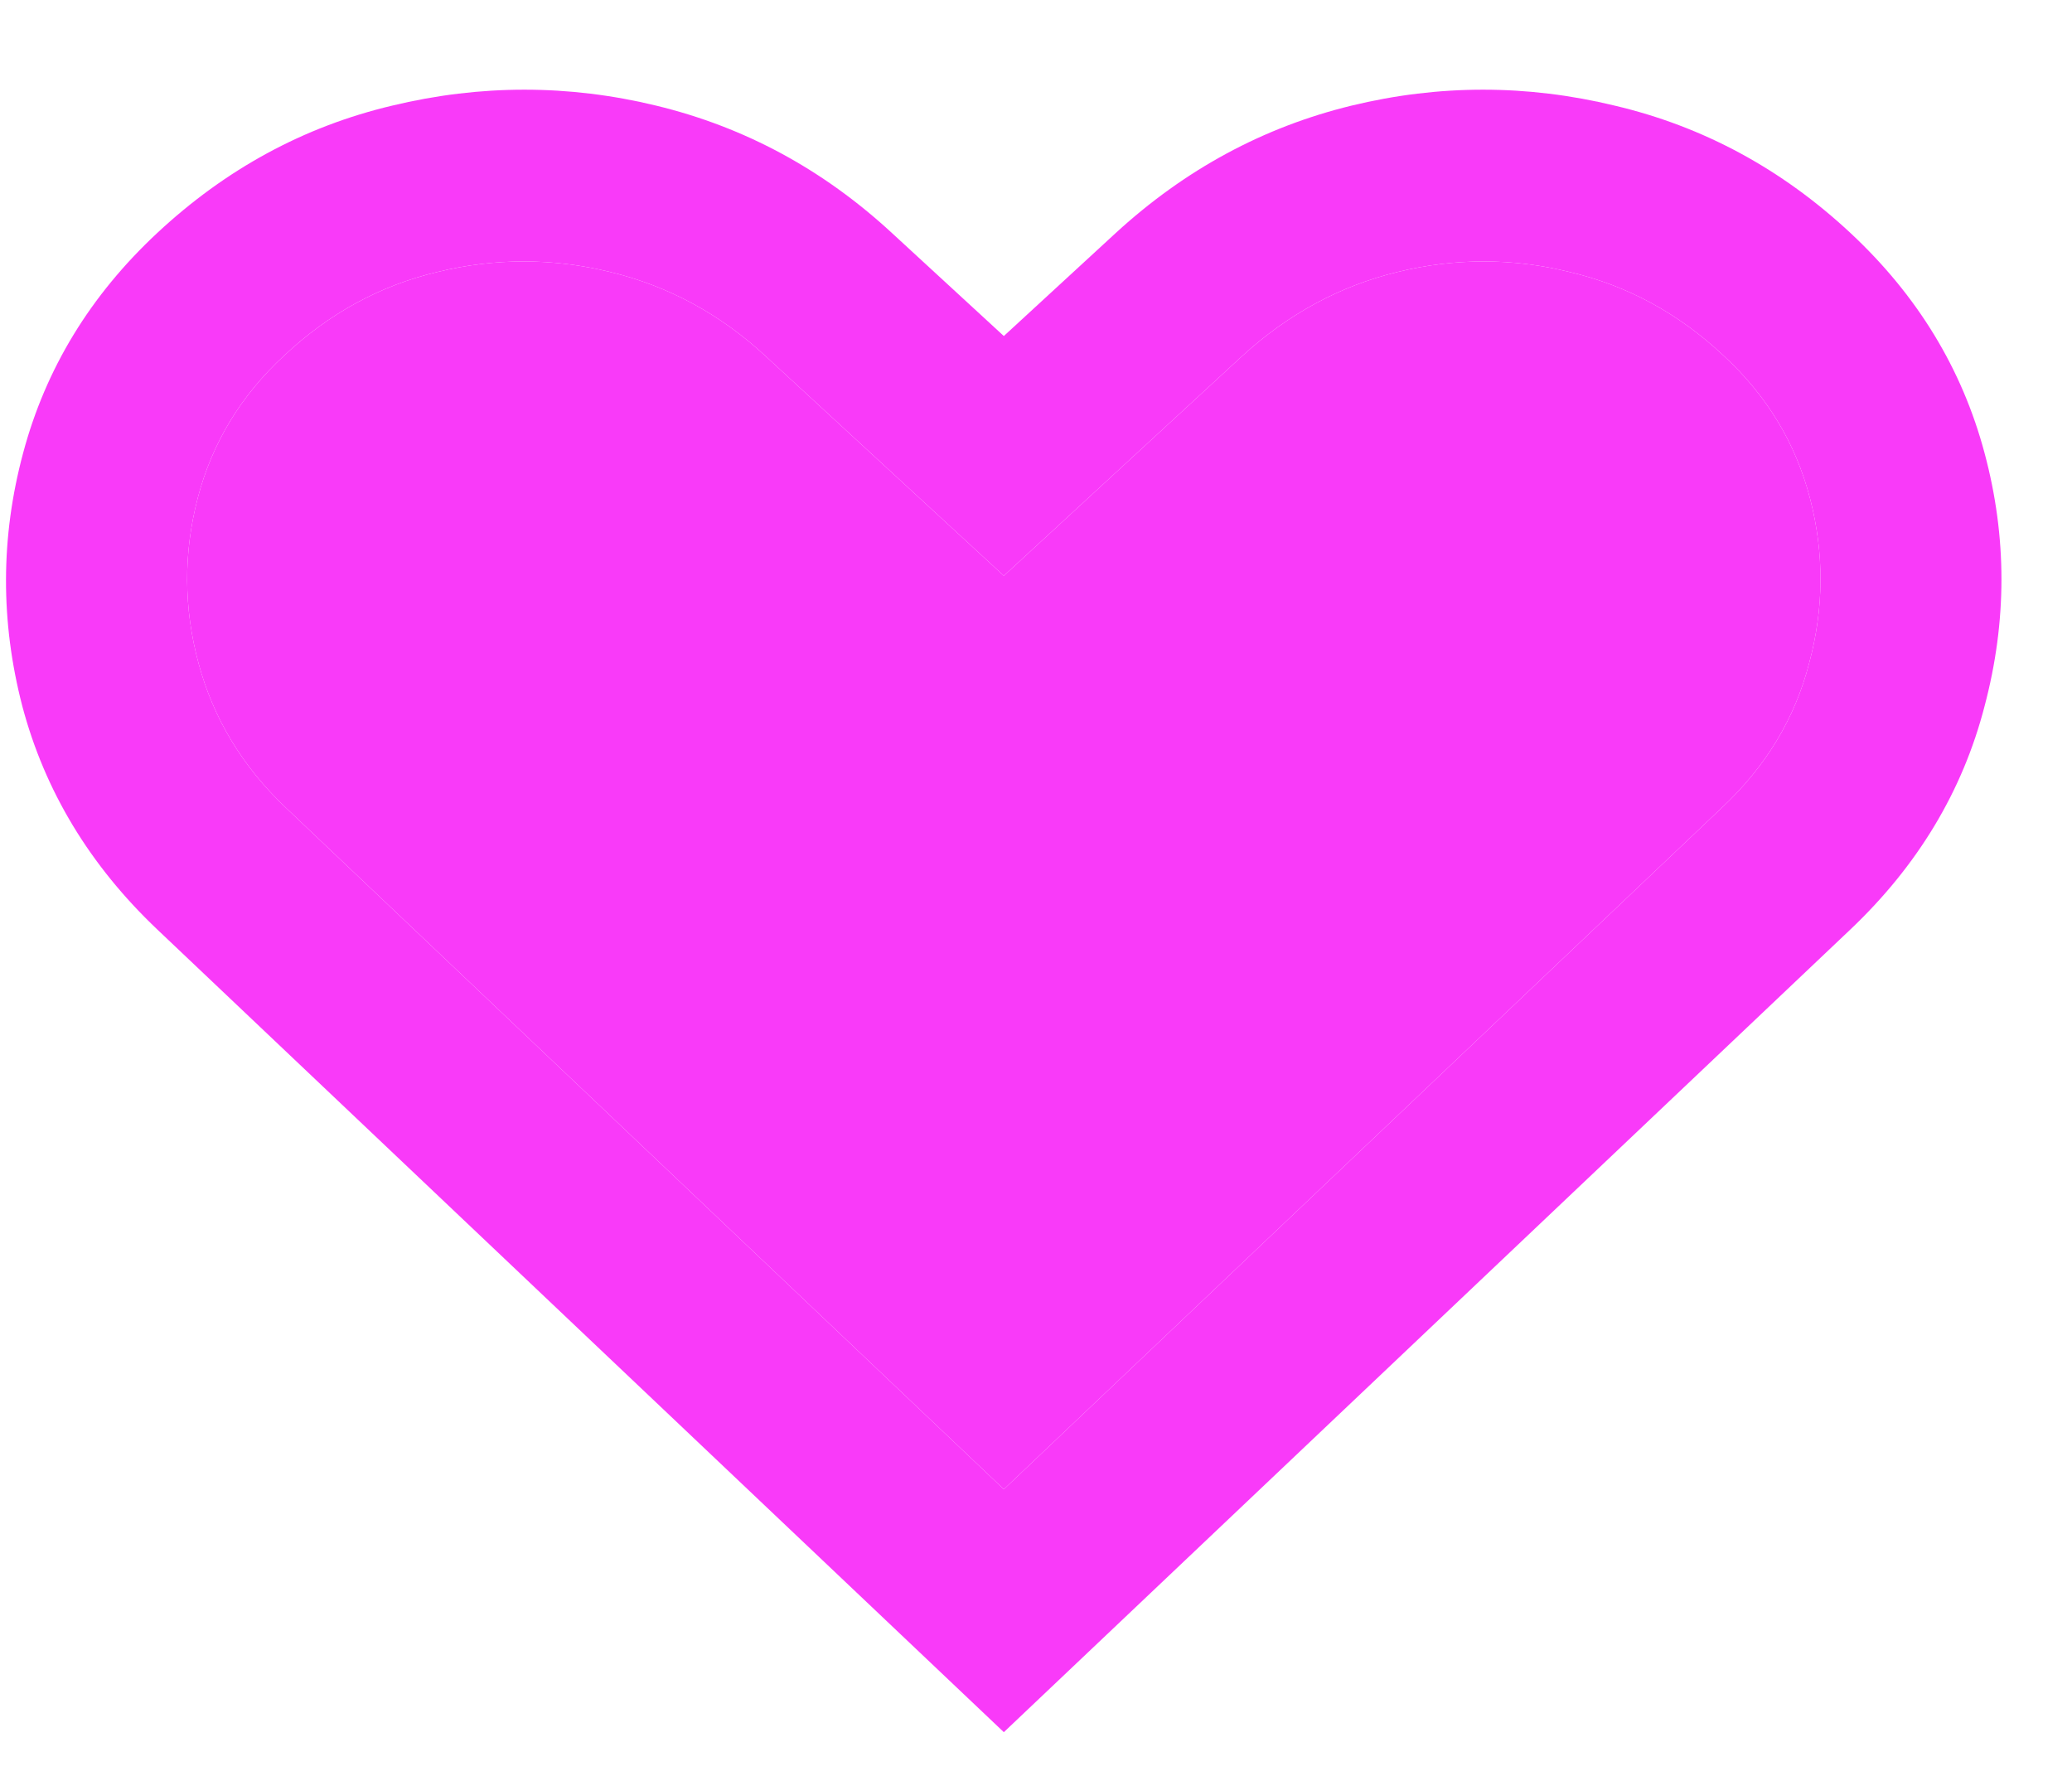
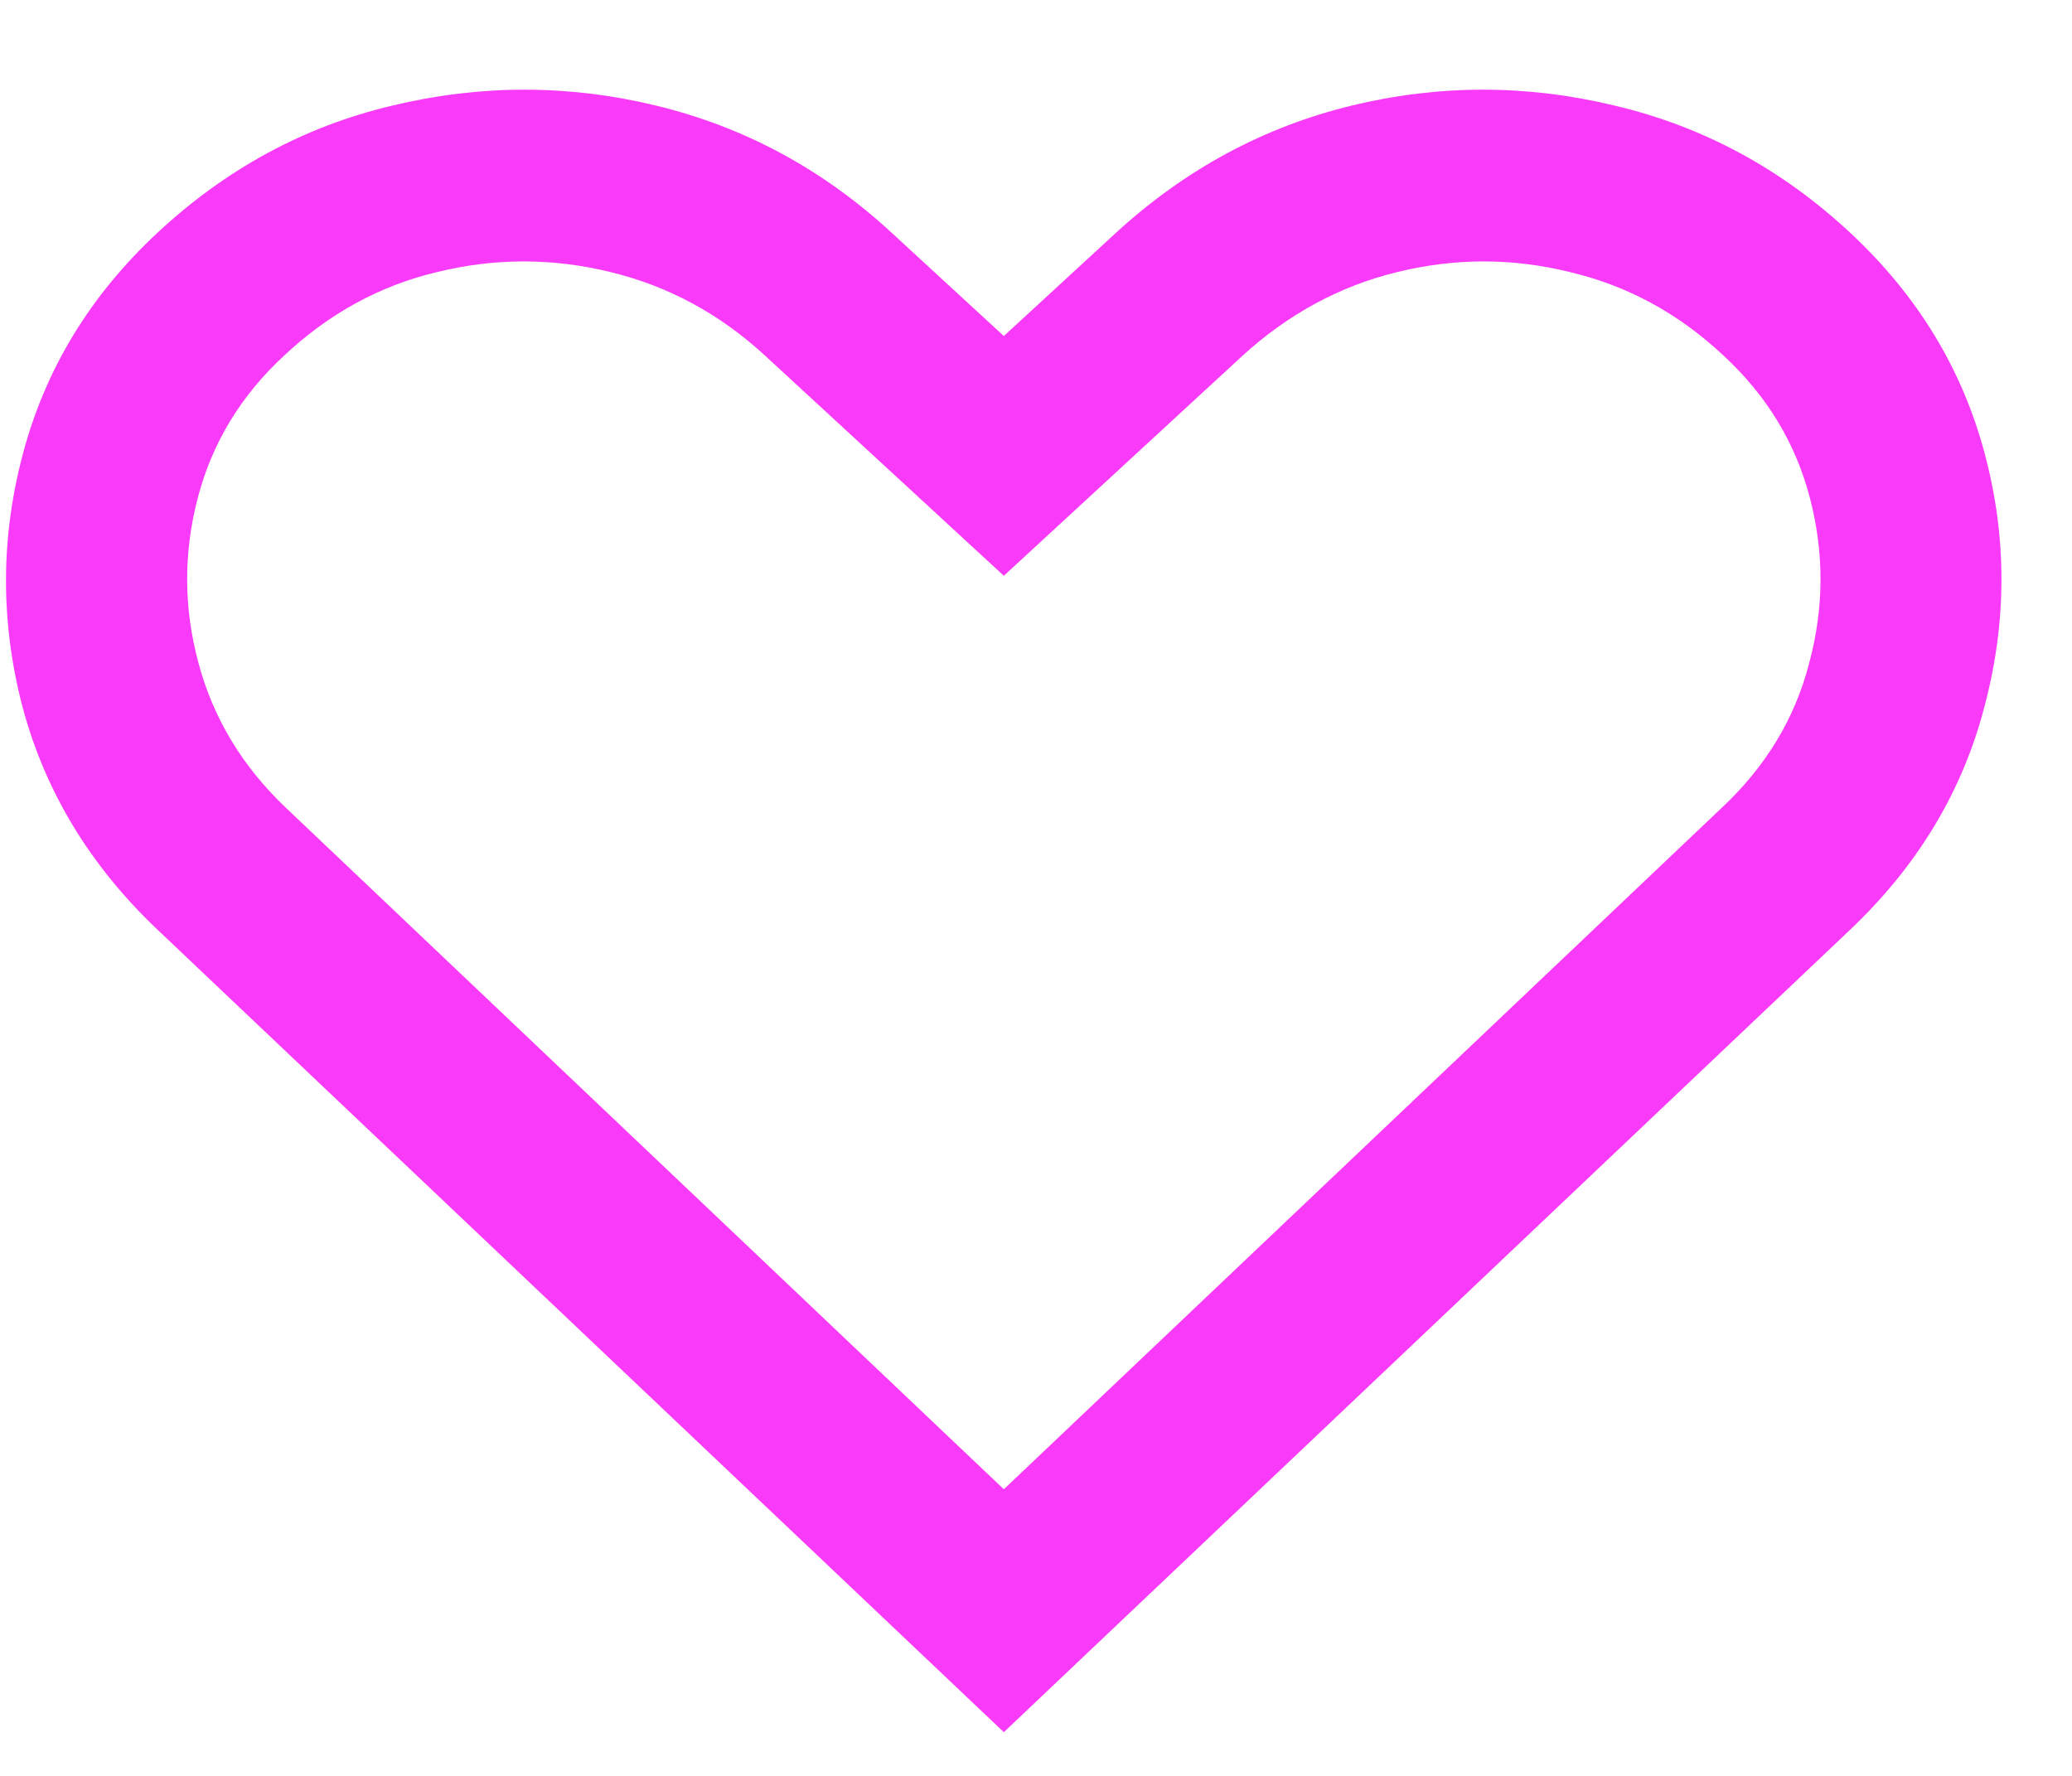
<svg xmlns="http://www.w3.org/2000/svg" width="21" height="18" viewBox="0 0 21 18" fill="none">
  <path d="M10.174 17.557L1.594 9.421C0.91 8.772 0.454 8.017 0.226 7.157C0.003 6.297 0.006 5.443 0.234 4.593C0.462 3.738 0.915 2.994 1.594 2.361C2.29 1.712 3.083 1.282 3.973 1.071C4.869 0.855 5.762 0.855 6.652 1.071C7.548 1.288 8.343 1.718 9.039 2.361L10.174 3.406L11.309 2.361C12.01 1.718 12.806 1.288 13.696 1.071C14.586 0.855 15.476 0.855 16.367 1.071C17.262 1.282 18.058 1.712 18.754 2.361C19.433 2.994 19.886 3.738 20.114 4.593C20.342 5.443 20.342 6.297 20.114 7.157C19.892 8.017 19.438 8.772 18.754 9.421L10.174 17.557ZM10.174 15.095L17.452 8.186C17.897 7.769 18.192 7.281 18.336 6.722C18.487 6.163 18.489 5.606 18.345 5.052C18.2 4.493 17.908 4.01 17.468 3.604C17.012 3.176 16.492 2.894 15.908 2.757C15.329 2.614 14.748 2.614 14.163 2.757C13.579 2.899 13.053 3.184 12.586 3.612L10.174 5.836L7.762 3.612C7.3 3.184 6.774 2.899 6.185 2.757C5.6 2.614 5.016 2.614 4.432 2.757C3.853 2.894 3.336 3.176 2.88 3.604C2.44 4.01 2.148 4.493 2.003 5.052C1.859 5.606 1.861 6.163 2.012 6.722C2.162 7.281 2.457 7.769 2.896 8.186L10.174 15.095Z" fill="#F93AF9" />
-   <path d="M10.174 15.095L17.452 8.186C17.897 7.769 18.192 7.281 18.336 6.722C18.487 6.163 18.489 5.606 18.345 5.052C18.2 4.493 17.908 4.01 17.468 3.604C17.012 3.176 16.492 2.894 15.908 2.757C15.329 2.614 14.748 2.614 14.163 2.757C13.579 2.899 13.053 3.184 12.586 3.612L10.174 5.836L7.762 3.612C7.3 3.184 6.774 2.899 6.185 2.757C5.6 2.614 5.016 2.614 4.432 2.757C3.853 2.894 3.336 3.176 2.88 3.604C2.44 4.01 2.148 4.493 2.003 5.052C1.859 5.606 1.861 6.163 2.012 6.722C2.162 7.281 2.457 7.769 2.896 8.186L10.174 15.095Z" fill="#F93AF9" />
</svg>